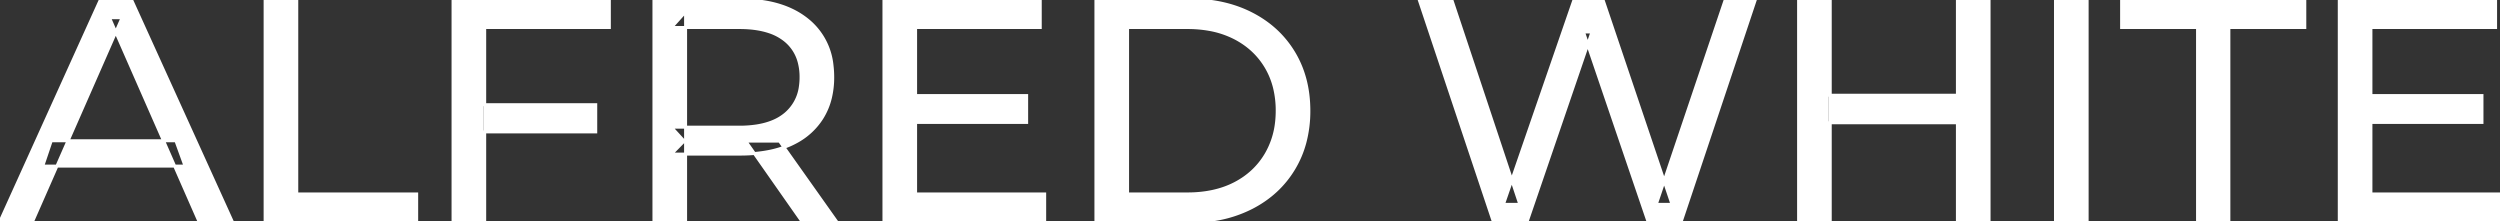
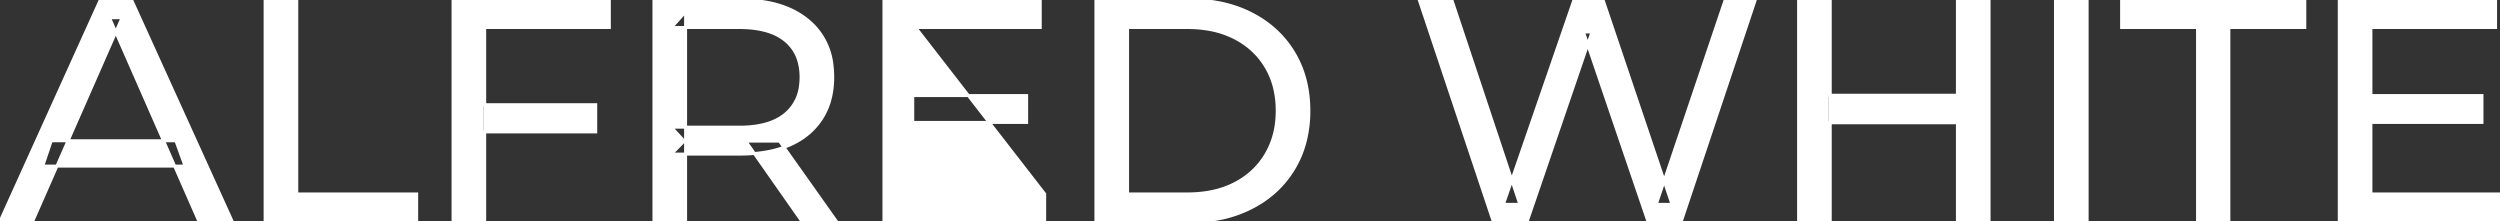
<svg xmlns="http://www.w3.org/2000/svg" width="790.2" height="70.001" viewBox="0 0 790.2 70.001">
  <rect x="0" y="0" width="790.2" height="70.001" fill="#333333" stroke="none" />
  <g id="svgGroup" stroke-linecap="round" fill-rule="evenodd" font-size="9pt" stroke="#ffffff" stroke-width="0.25mm" fill="#ffffff" style="stroke:#ffffff;stroke-width:0.25mm;fill:#ffffff">
-     <path d="M 482.7 70.001 L 472 70.001 L 448.6 0.001 L 458.9 0.001 L 480.4 64.601 L 475.2 64.601 L 497.5 0.001 L 506.7 0.001 L 528.5 64.601 L 523.5 64.601 L 545.3 0.001 L 554.8 0.001 L 531.4 70.001 L 520.9 70.001 L 500.5 10.101 L 503.2 10.101 L 482.7 70.001 Z M 10.3 70.001 L 0 70.001 L 31.7 0.001 L 41.6 0.001 L 73.4 70.001 L 62.9 70.001 L 34.6 5.601 L 38.6 5.601 L 10.3 70.001 Z M 330.2 70.001 L 279.4 70.001 L 279.4 0.001 L 328.8 0.001 L 328.8 8.701 L 289.4 8.701 L 289.4 61.301 L 330.2 61.301 L 330.2 70.001 Z M 790.2 70.001 L 739.4 70.001 L 739.4 0.001 L 788.8 0.001 L 788.8 8.701 L 749.4 8.701 L 749.4 61.301 L 790.2 61.301 L 790.2 70.001 Z M 704.5 70.001 L 694.6 70.001 L 694.6 8.701 L 670.6 8.701 L 670.6 0.001 L 728.5 0.001 L 728.5 8.701 L 704.5 8.701 L 704.5 70.001 Z M 216.7 70.001 L 206.7 70.001 L 206.7 0.001 L 234 0.001 A 46.328 46.328 0 0 1 242.574 0.746 Q 247.372 1.65 251.183 3.653 A 24.419 24.419 0 0 1 255.4 6.451 A 21.056 21.056 0 0 1 262.97 20.597 A 30.401 30.401 0 0 1 263.2 24.401 A 27.638 27.638 0 0 1 262.481 30.847 A 21.292 21.292 0 0 1 259.7 37.451 A 21.762 21.762 0 0 1 251.658 44.832 A 27.037 27.037 0 0 1 249.7 45.801 A 31.633 31.633 0 0 1 242.586 47.965 Q 239.377 48.563 235.714 48.675 A 55.998 55.998 0 0 1 234 48.701 L 212.2 48.701 L 216.7 44.101 L 216.7 70.001 Z M 375.9 70.001 L 346.4 70.001 L 346.4 0.001 L 375.9 0.001 Q 387.1 0.001 395.65 4.401 Q 404.2 8.801 408.95 16.701 Q 413.7 24.601 413.7 35.001 A 38.623 38.623 0 0 1 412.437 45.061 A 32.051 32.051 0 0 1 408.95 53.301 Q 404.2 61.201 395.65 65.601 A 39.305 39.305 0 0 1 383.287 69.481 A 50.766 50.766 0 0 1 375.9 70.001 Z M 153.2 70.001 L 143.2 70.001 L 143.2 0.001 L 192.6 0.001 L 192.6 8.701 L 153.2 8.701 L 153.2 70.001 Z M 131.7 70.001 L 83.8 70.001 L 83.8 0.001 L 93.8 0.001 L 93.8 61.301 L 131.7 61.301 L 131.7 70.001 Z M 356.4 8.701 L 356.4 61.301 L 375.3 61.301 Q 384 61.301 390.35 58.001 Q 396.7 54.701 400.2 48.751 A 25.337 25.337 0 0 0 403.481 38.785 A 31.946 31.946 0 0 0 403.7 35.001 A 30.094 30.094 0 0 0 402.852 27.709 A 24.09 24.09 0 0 0 400.2 21.201 Q 396.7 15.301 390.35 12.001 A 28.553 28.553 0 0 0 382.102 9.267 A 39.049 39.049 0 0 0 375.3 8.701 L 356.4 8.701 Z M 628.7 70.001 L 618.7 70.001 L 618.7 0.001 L 628.7 0.001 L 628.7 70.001 Z M 578.5 70.001 L 568.5 70.001 L 568.5 0.001 L 578.5 0.001 L 578.5 70.001 Z M 659.7 70.001 L 649.7 70.001 L 649.7 0.001 L 659.7 0.001 L 659.7 70.001 Z M 216.7 3.701 L 216.7 45.101 L 212.2 40.201 L 233.7 40.201 A 35.561 35.561 0 0 0 239.118 39.816 Q 241.96 39.377 244.242 38.437 A 15.194 15.194 0 0 0 248.25 36.051 A 13.541 13.541 0 0 0 252.98 27.416 A 19.841 19.841 0 0 0 253.2 24.401 A 18.16 18.16 0 0 0 252.575 19.499 A 13.056 13.056 0 0 0 248.25 12.801 A 15.897 15.897 0 0 0 243.042 10.003 Q 239.109 8.701 233.7 8.701 L 212.2 8.701 L 216.7 3.701 Z M 619.6 38.801 L 577.5 38.801 L 577.5 30.101 L 619.6 30.101 L 619.6 38.801 Z M 58.5 52.501 L 13.5 52.501 L 16.2 44.501 L 55.6 44.501 L 58.5 52.501 Z M 188.3 41.701 L 152.2 41.701 L 152.2 33.101 L 188.3 33.101 L 188.3 41.701 Z M 324.5 38.701 L 288.5 38.701 L 288.5 30.201 L 324.5 30.201 L 324.5 38.701 Z M 784.5 38.701 L 748.5 38.701 L 748.5 30.201 L 784.5 30.201 L 784.5 38.701 Z M 264.4 70.001 L 253.5 70.001 L 235.7 44.601 L 246.4 44.601 L 264.4 70.001 Z" vector-effect="non-scaling-stroke" />
+     <path d="M 482.7 70.001 L 472 70.001 L 448.6 0.001 L 458.9 0.001 L 480.4 64.601 L 475.2 64.601 L 497.5 0.001 L 506.7 0.001 L 528.5 64.601 L 523.5 64.601 L 545.3 0.001 L 554.8 0.001 L 531.4 70.001 L 520.9 70.001 L 500.5 10.101 L 503.2 10.101 L 482.7 70.001 Z M 10.3 70.001 L 0 70.001 L 31.7 0.001 L 41.6 0.001 L 73.4 70.001 L 62.9 70.001 L 34.6 5.601 L 38.6 5.601 L 10.3 70.001 Z M 330.2 70.001 L 279.4 70.001 L 279.4 0.001 L 328.8 0.001 L 328.8 8.701 L 289.4 8.701 L 330.2 61.301 L 330.2 70.001 Z M 790.2 70.001 L 739.4 70.001 L 739.4 0.001 L 788.8 0.001 L 788.8 8.701 L 749.4 8.701 L 749.4 61.301 L 790.2 61.301 L 790.2 70.001 Z M 704.5 70.001 L 694.6 70.001 L 694.6 8.701 L 670.6 8.701 L 670.6 0.001 L 728.5 0.001 L 728.5 8.701 L 704.5 8.701 L 704.5 70.001 Z M 216.7 70.001 L 206.7 70.001 L 206.7 0.001 L 234 0.001 A 46.328 46.328 0 0 1 242.574 0.746 Q 247.372 1.65 251.183 3.653 A 24.419 24.419 0 0 1 255.4 6.451 A 21.056 21.056 0 0 1 262.97 20.597 A 30.401 30.401 0 0 1 263.2 24.401 A 27.638 27.638 0 0 1 262.481 30.847 A 21.292 21.292 0 0 1 259.7 37.451 A 21.762 21.762 0 0 1 251.658 44.832 A 27.037 27.037 0 0 1 249.7 45.801 A 31.633 31.633 0 0 1 242.586 47.965 Q 239.377 48.563 235.714 48.675 A 55.998 55.998 0 0 1 234 48.701 L 212.2 48.701 L 216.7 44.101 L 216.7 70.001 Z M 375.9 70.001 L 346.4 70.001 L 346.4 0.001 L 375.9 0.001 Q 387.1 0.001 395.65 4.401 Q 404.2 8.801 408.95 16.701 Q 413.7 24.601 413.7 35.001 A 38.623 38.623 0 0 1 412.437 45.061 A 32.051 32.051 0 0 1 408.95 53.301 Q 404.2 61.201 395.65 65.601 A 39.305 39.305 0 0 1 383.287 69.481 A 50.766 50.766 0 0 1 375.9 70.001 Z M 153.2 70.001 L 143.2 70.001 L 143.2 0.001 L 192.6 0.001 L 192.6 8.701 L 153.2 8.701 L 153.2 70.001 Z M 131.7 70.001 L 83.8 70.001 L 83.8 0.001 L 93.8 0.001 L 93.8 61.301 L 131.7 61.301 L 131.7 70.001 Z M 356.4 8.701 L 356.4 61.301 L 375.3 61.301 Q 384 61.301 390.35 58.001 Q 396.7 54.701 400.2 48.751 A 25.337 25.337 0 0 0 403.481 38.785 A 31.946 31.946 0 0 0 403.7 35.001 A 30.094 30.094 0 0 0 402.852 27.709 A 24.09 24.09 0 0 0 400.2 21.201 Q 396.7 15.301 390.35 12.001 A 28.553 28.553 0 0 0 382.102 9.267 A 39.049 39.049 0 0 0 375.3 8.701 L 356.4 8.701 Z M 628.7 70.001 L 618.7 70.001 L 618.7 0.001 L 628.7 0.001 L 628.7 70.001 Z M 578.5 70.001 L 568.5 70.001 L 568.5 0.001 L 578.5 0.001 L 578.5 70.001 Z M 659.7 70.001 L 649.7 70.001 L 649.7 0.001 L 659.7 0.001 L 659.7 70.001 Z M 216.7 3.701 L 216.7 45.101 L 212.2 40.201 L 233.7 40.201 A 35.561 35.561 0 0 0 239.118 39.816 Q 241.96 39.377 244.242 38.437 A 15.194 15.194 0 0 0 248.25 36.051 A 13.541 13.541 0 0 0 252.98 27.416 A 19.841 19.841 0 0 0 253.2 24.401 A 18.16 18.16 0 0 0 252.575 19.499 A 13.056 13.056 0 0 0 248.25 12.801 A 15.897 15.897 0 0 0 243.042 10.003 Q 239.109 8.701 233.7 8.701 L 212.2 8.701 L 216.7 3.701 Z M 619.6 38.801 L 577.5 38.801 L 577.5 30.101 L 619.6 30.101 L 619.6 38.801 Z M 58.5 52.501 L 13.5 52.501 L 16.2 44.501 L 55.6 44.501 L 58.5 52.501 Z M 188.3 41.701 L 152.2 41.701 L 152.2 33.101 L 188.3 33.101 L 188.3 41.701 Z M 324.5 38.701 L 288.5 38.701 L 288.5 30.201 L 324.5 30.201 L 324.5 38.701 Z M 784.5 38.701 L 748.5 38.701 L 748.5 30.201 L 784.5 30.201 L 784.5 38.701 Z M 264.4 70.001 L 253.5 70.001 L 235.7 44.601 L 246.4 44.601 L 264.4 70.001 Z" vector-effect="non-scaling-stroke" />
  </g>
</svg>